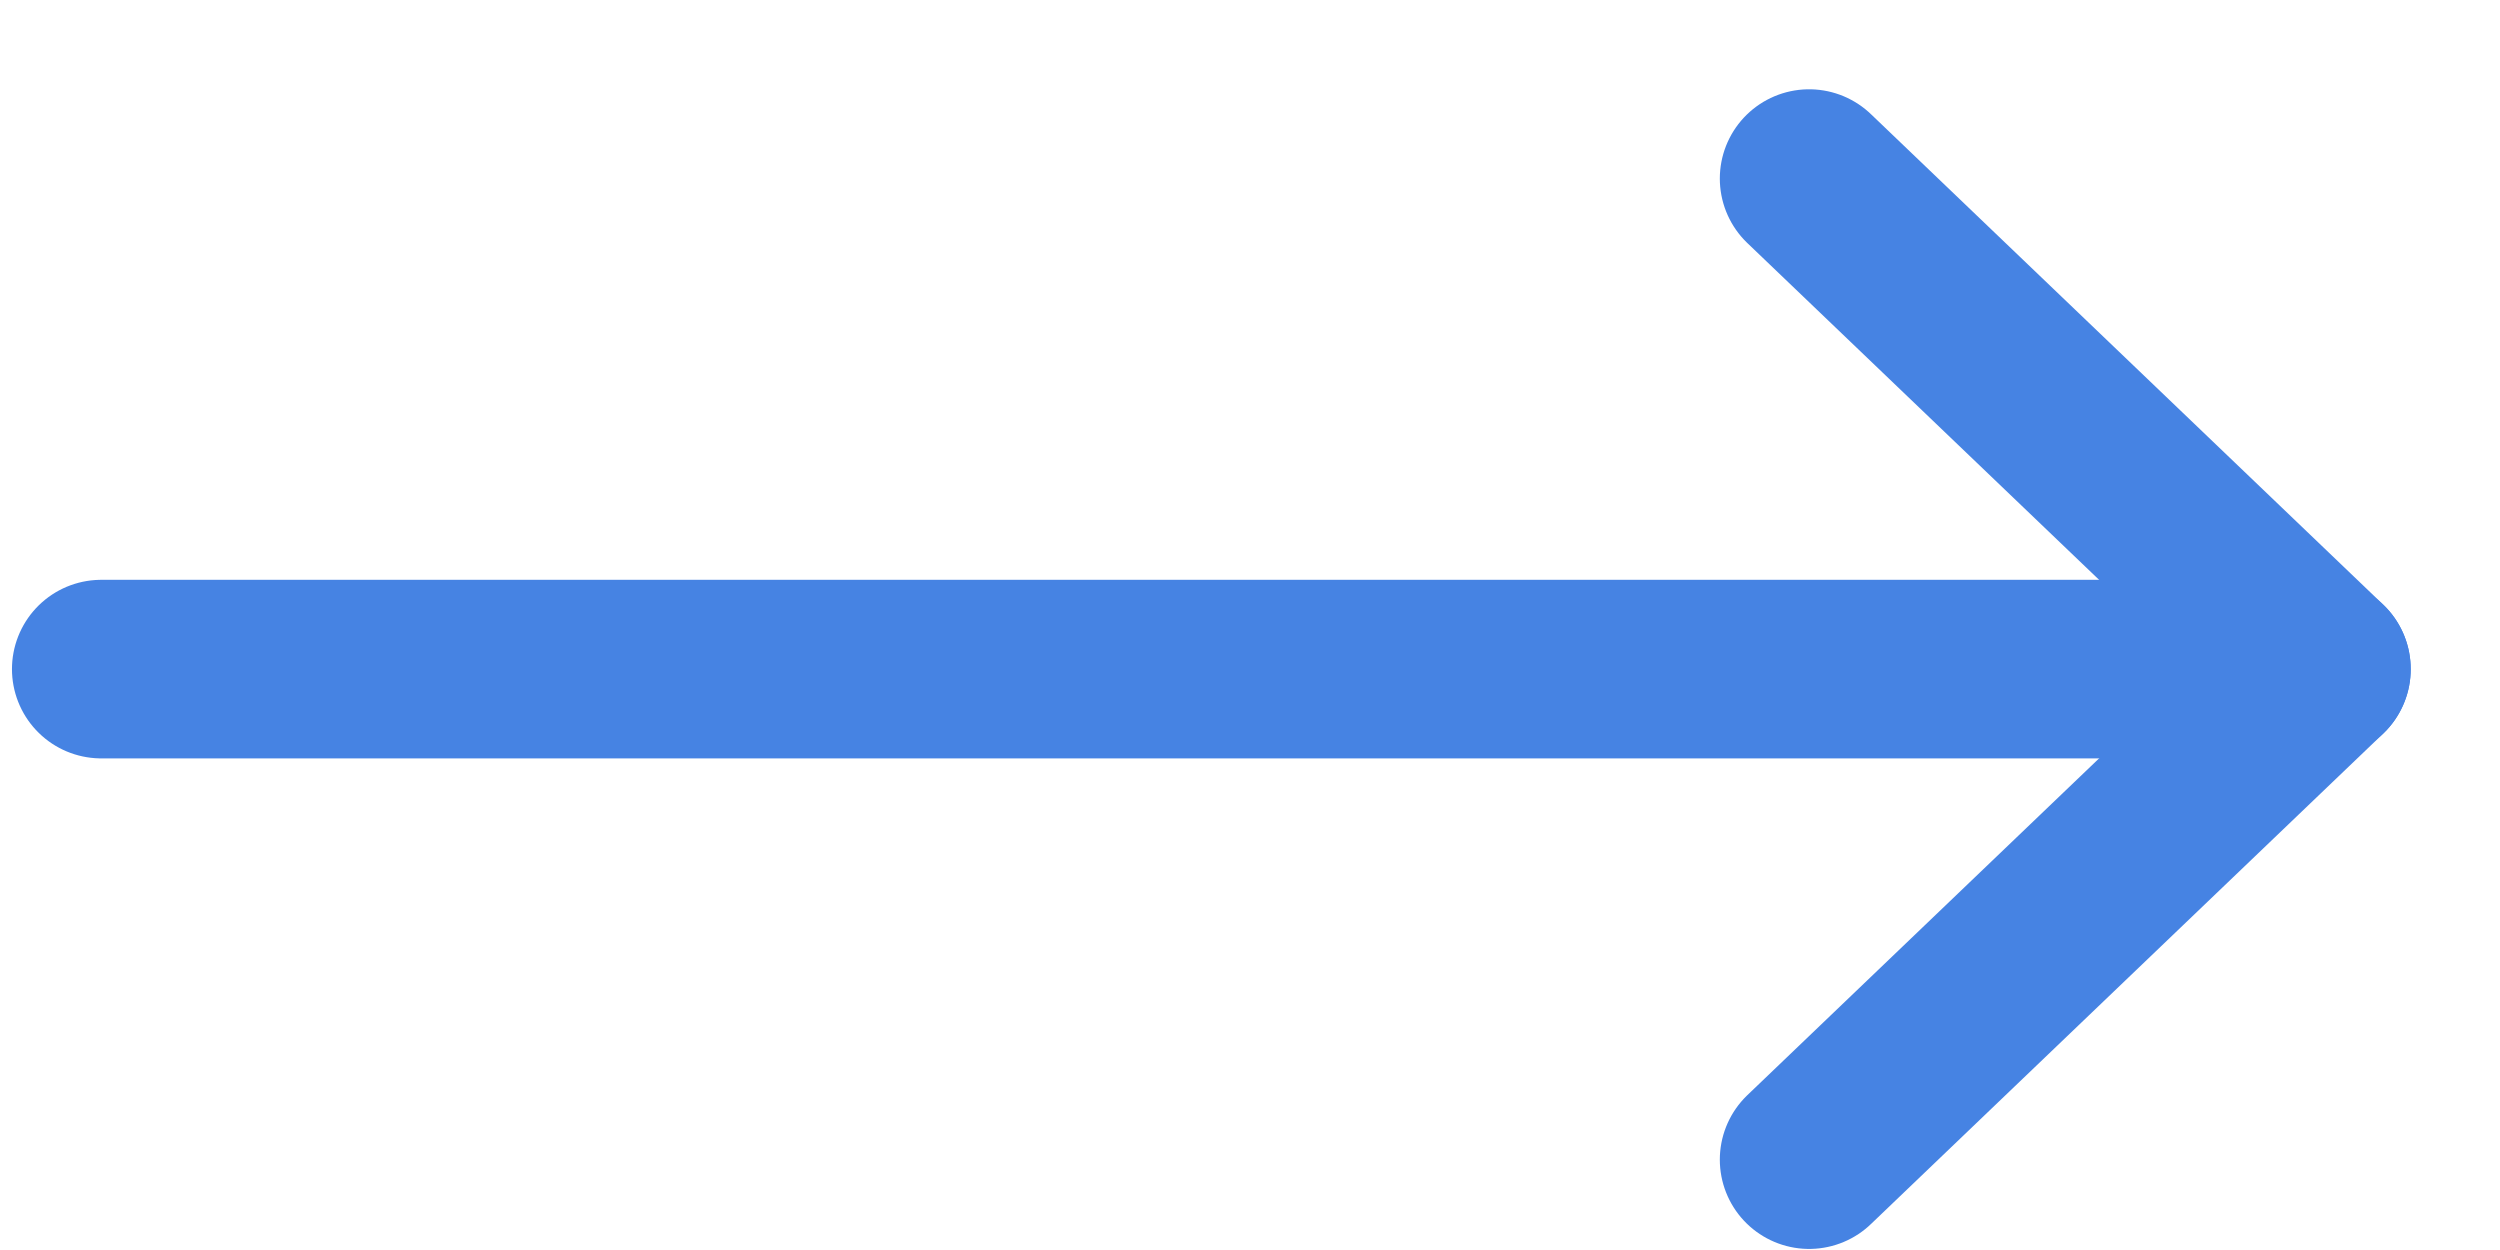
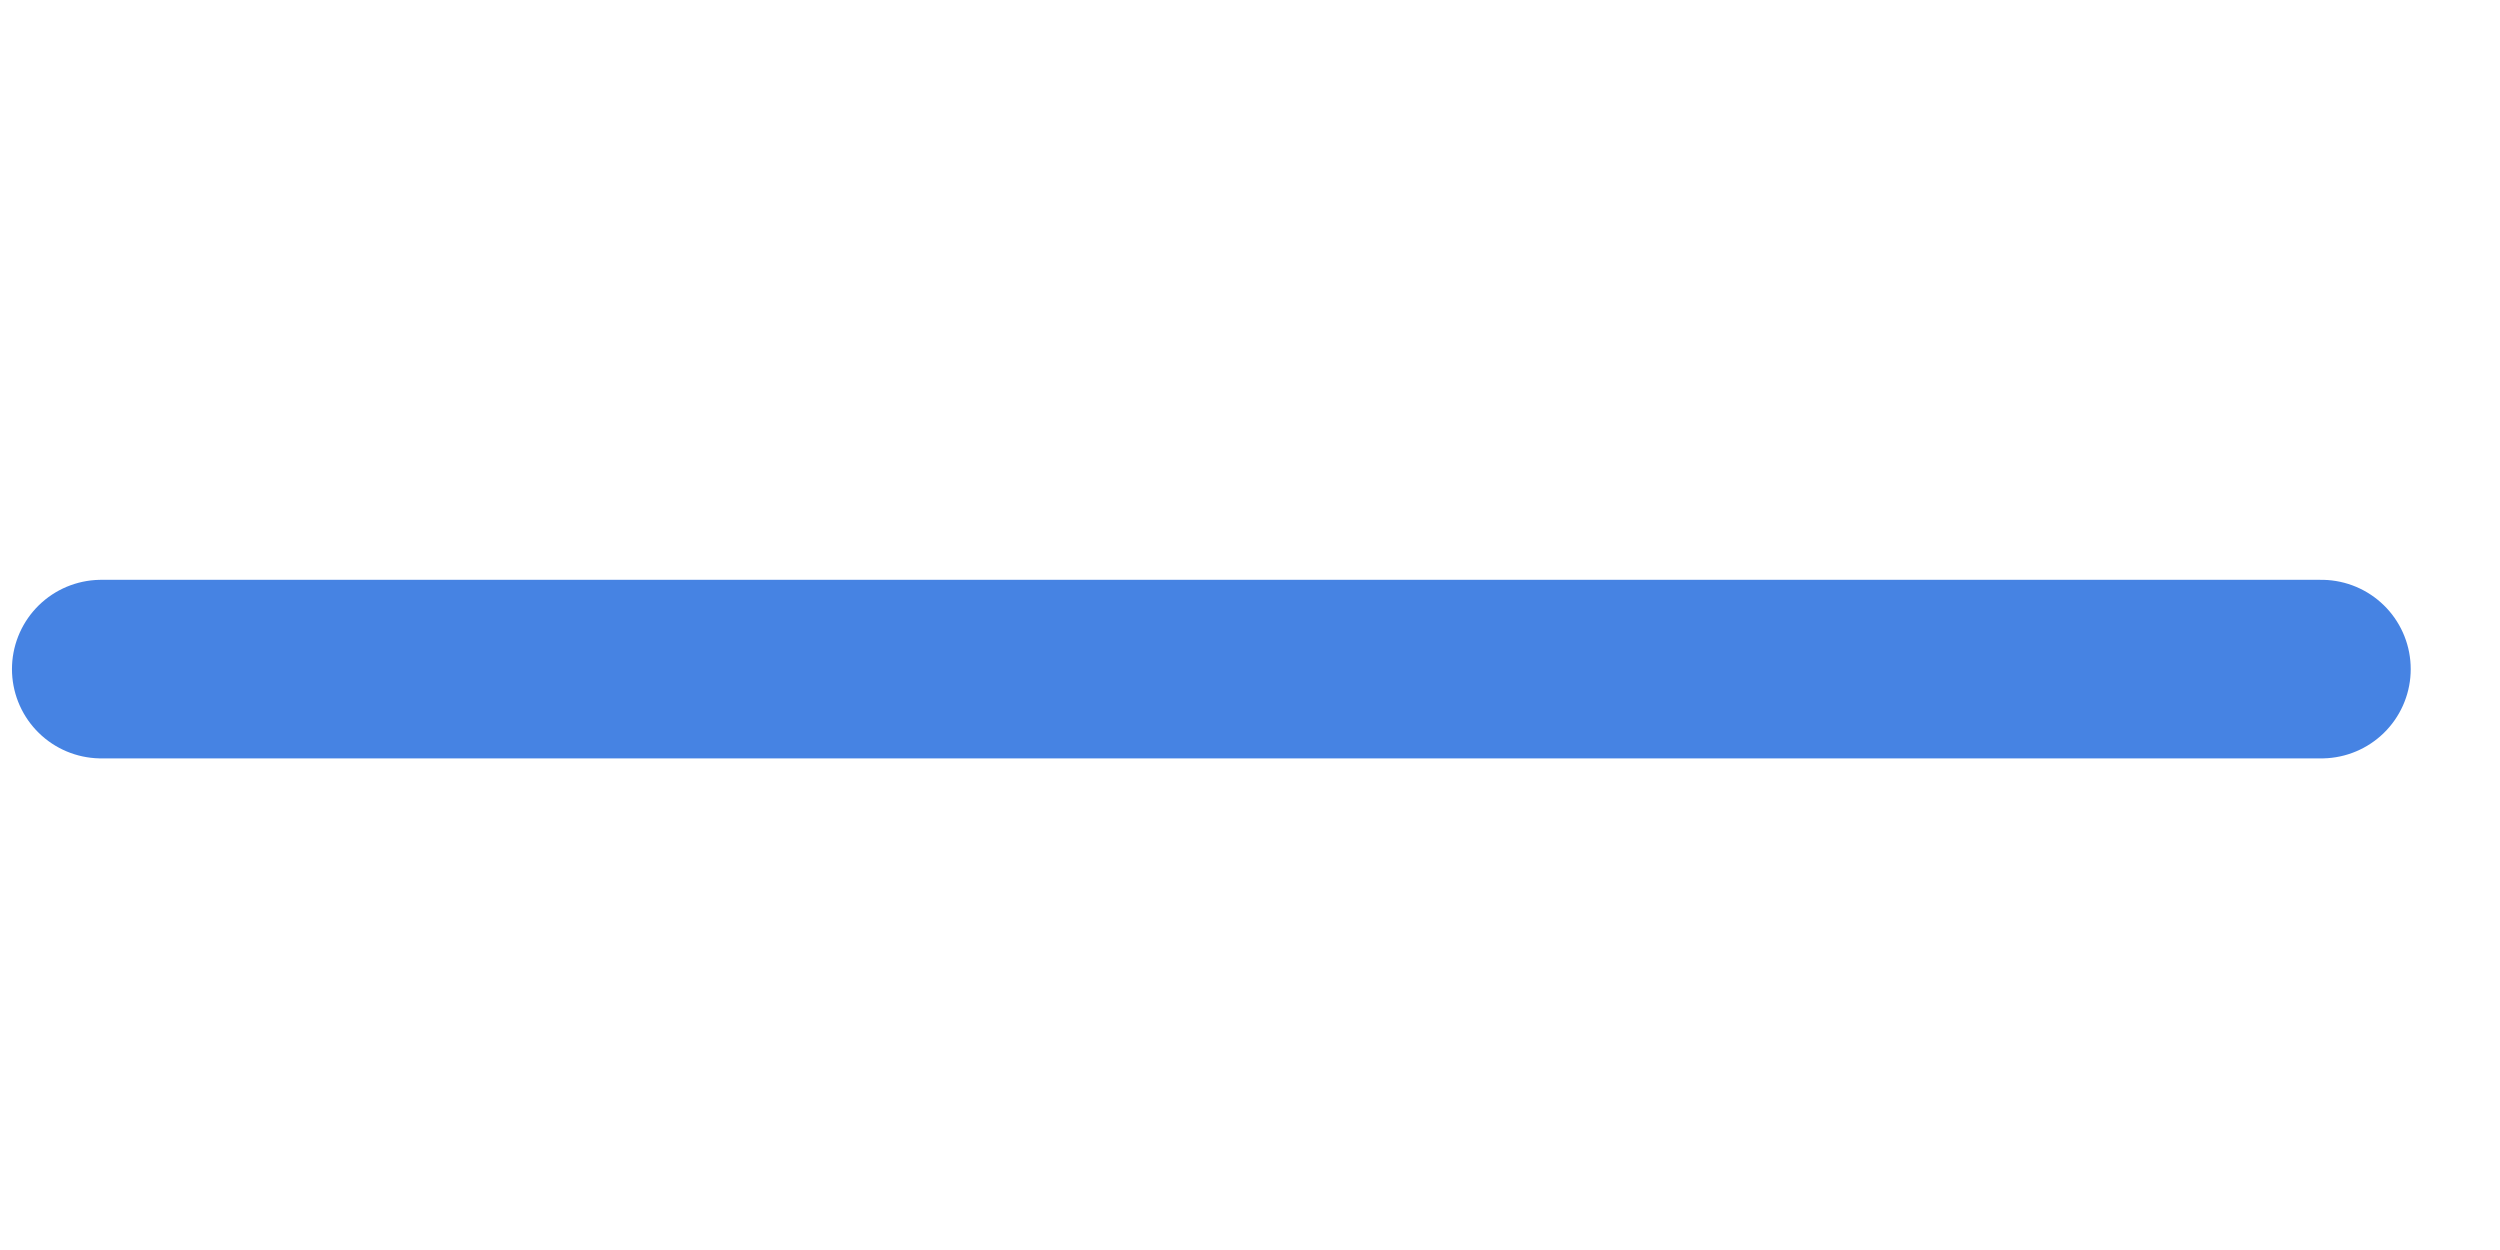
<svg xmlns="http://www.w3.org/2000/svg" width="14" height="7" viewBox="0 0 14 7" fill="none">
  <path d="M0.567 3.747L13 3.747" stroke="#4683E3" stroke-linecap="round" stroke-linejoin="round" />
-   <path d="M10.131 1L13 3.747L10.131 6.494" stroke="#4683E3" stroke-linecap="round" stroke-linejoin="round" />
</svg>